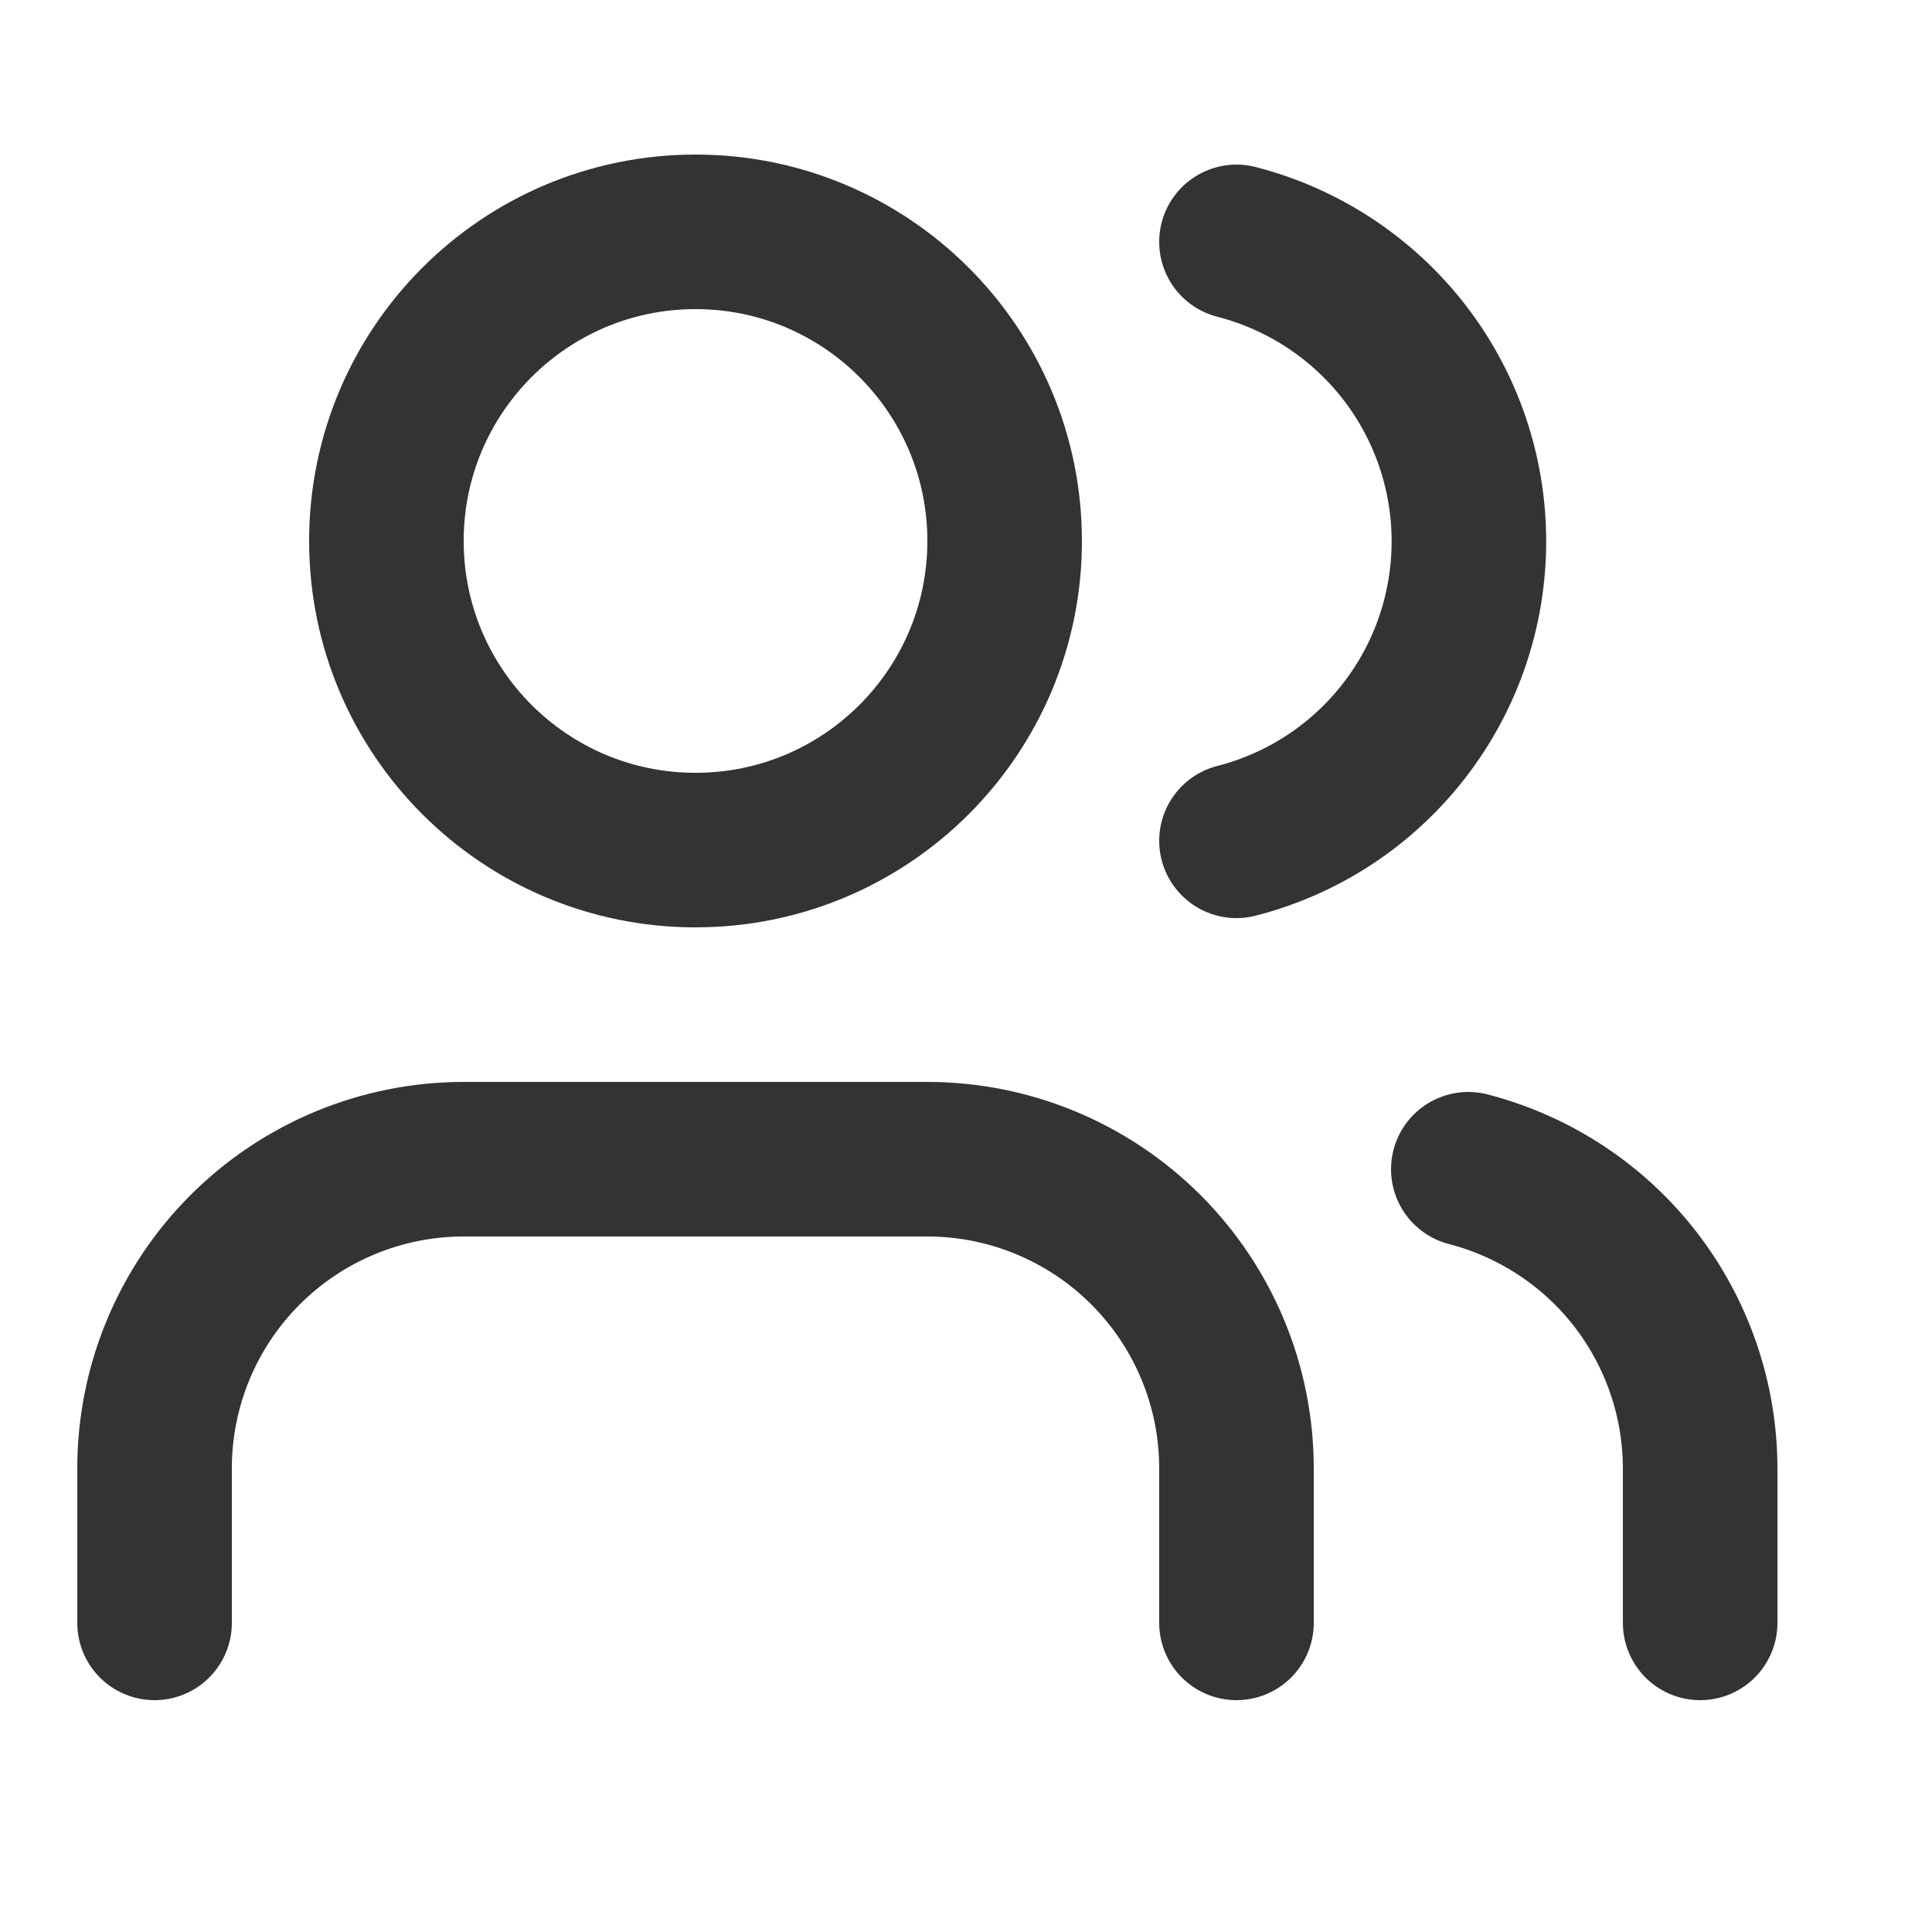
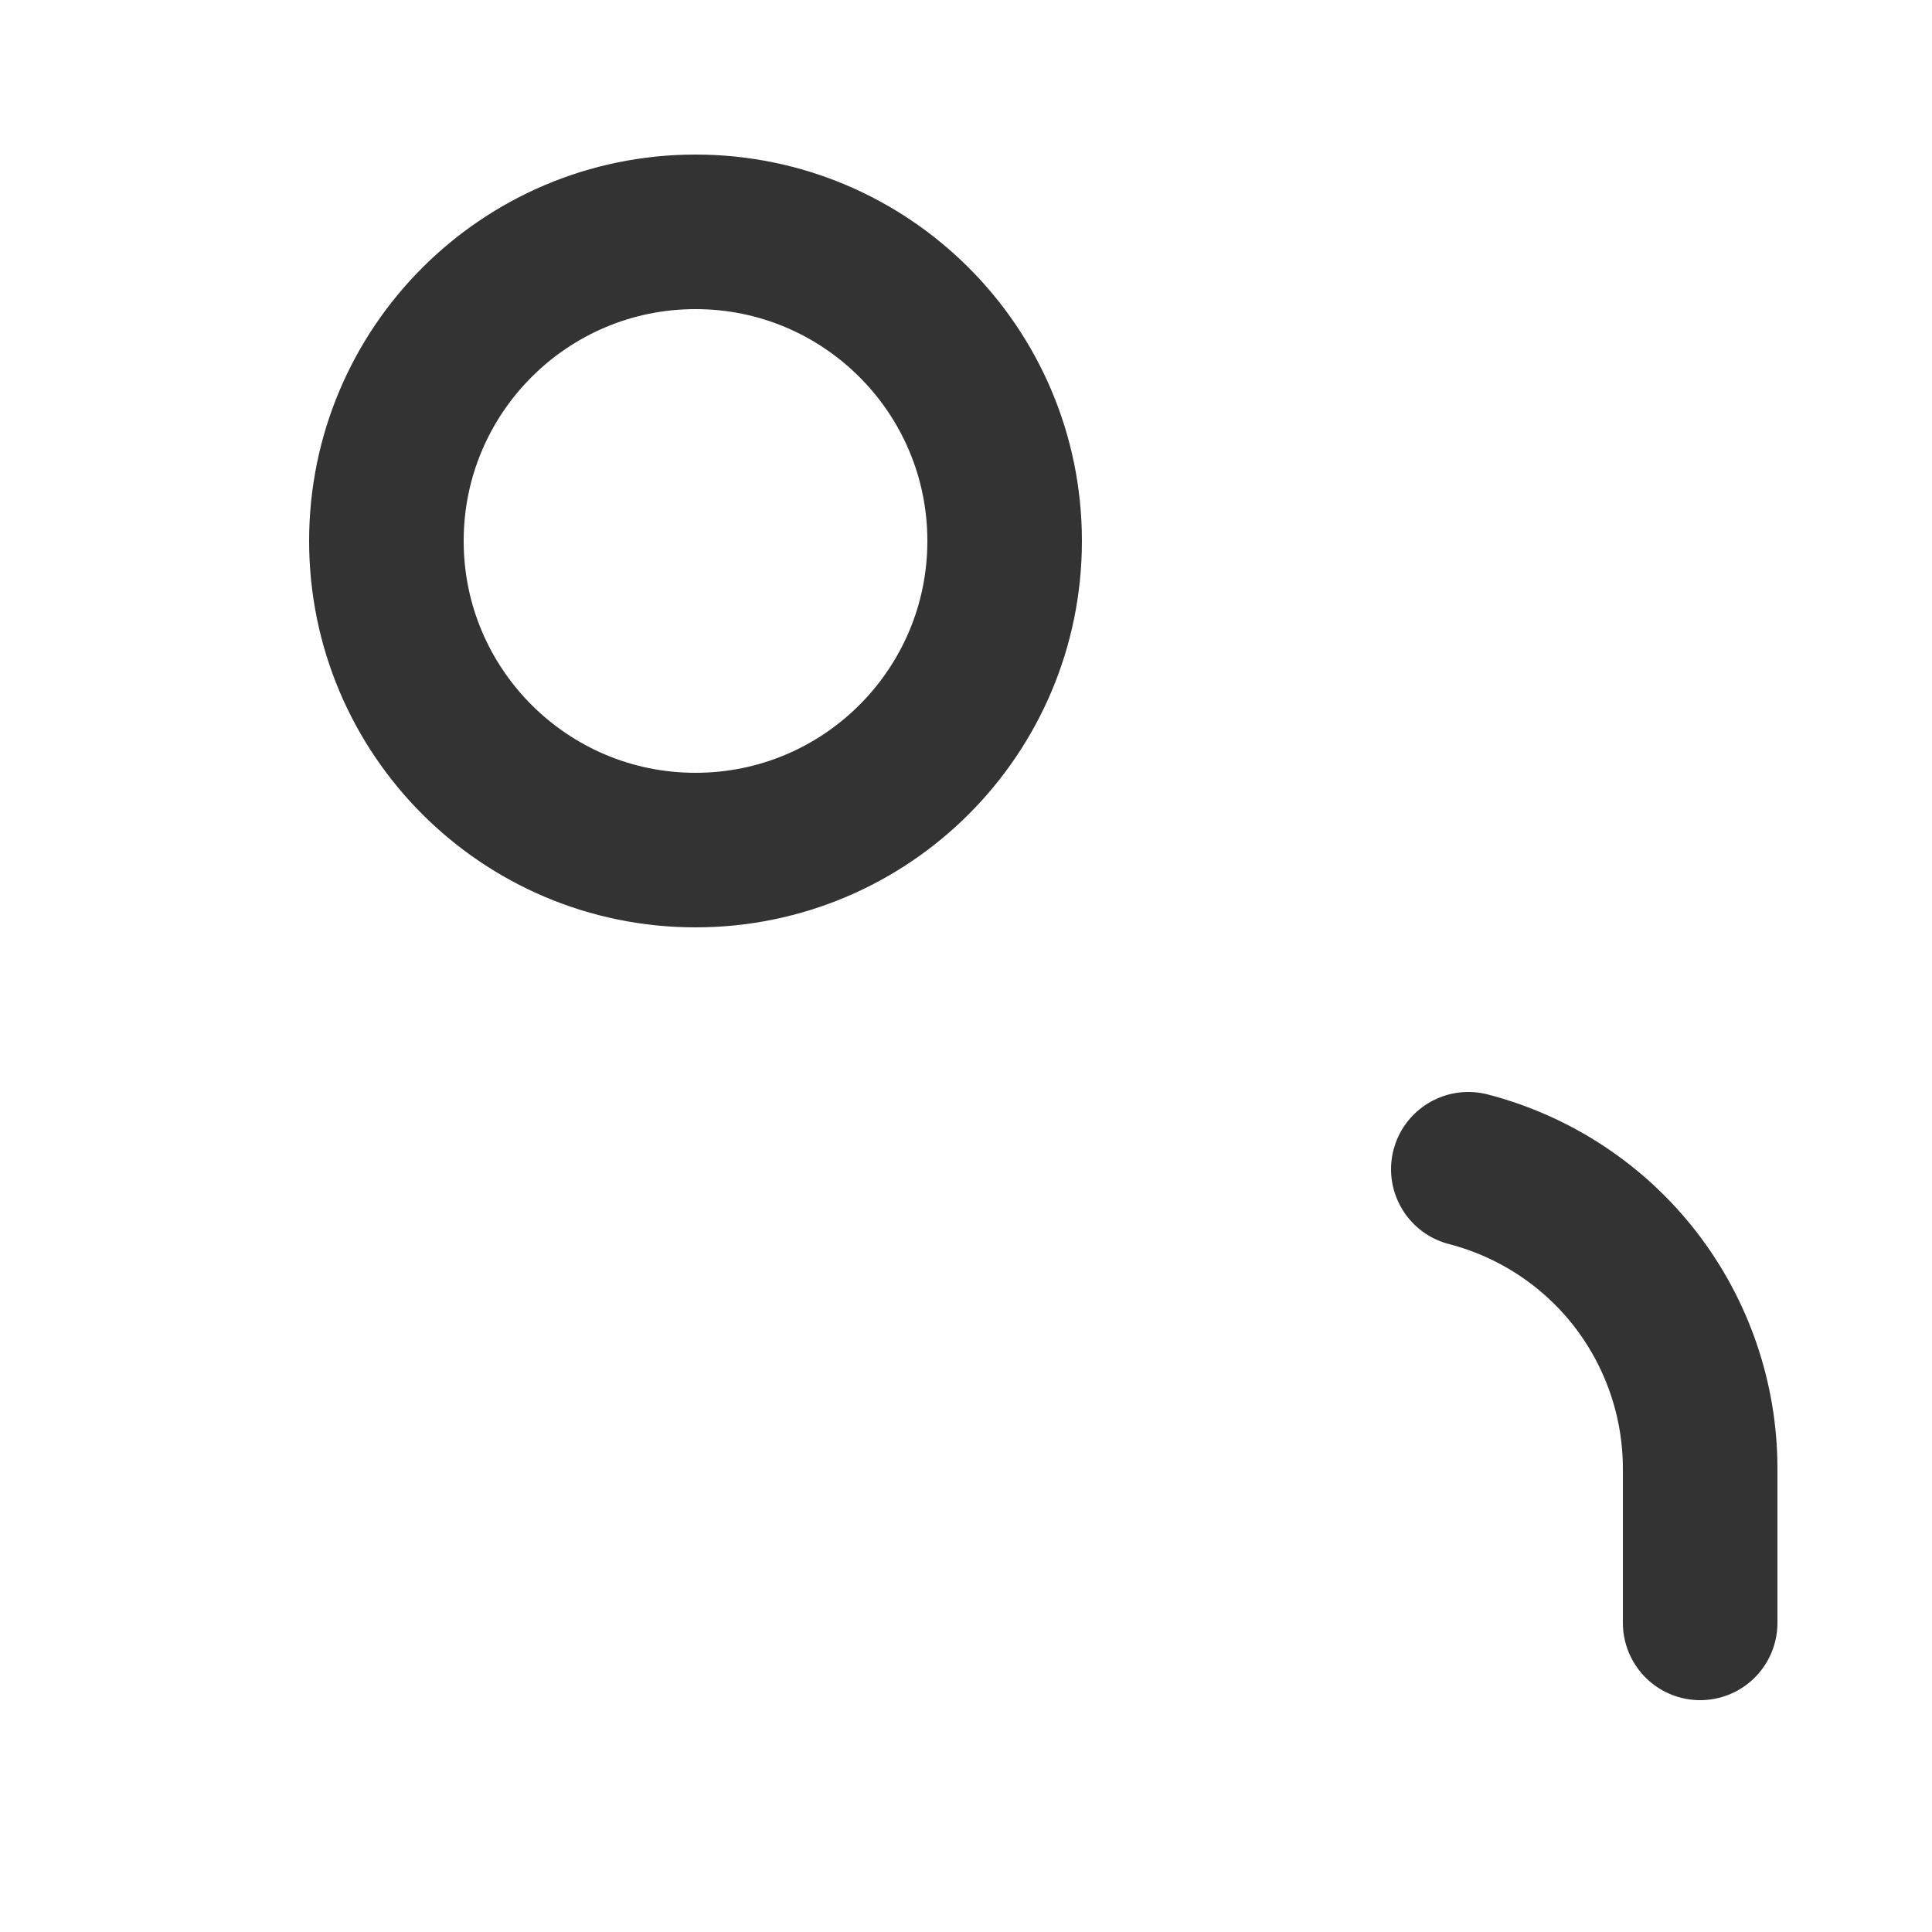
<svg xmlns="http://www.w3.org/2000/svg" fill="none" height="100%" overflow="visible" preserveAspectRatio="none" style="display: block;" viewBox="0 0 20 20" width="100%">
  <g id="Icon">
-     <path d="M12.8 16.8V15.2C12.8 14.352 12.463 13.538 11.863 12.938C11.263 12.338 10.449 12 9.6 12H4.8C3.951 12 3.137 12.338 2.537 12.938C1.937 13.538 1.6 14.352 1.6 15.2V16.8" id="Vector" stroke="#333333" stroke-linecap="round" stroke-width="1.6" />
    <path d="M7.2 8.8C8.967 8.8 10.4 7.368 10.4 5.6C10.4 3.833 8.967 2.4 7.2 2.4C5.433 2.4 4 3.833 4 5.6C4 7.368 5.433 8.8 7.2 8.8Z" id="Vector_2" stroke="#333333" stroke-linecap="round" stroke-width="1.6" />
    <path d="M17.6 16.8V15.2C17.599 14.491 17.363 13.803 16.929 13.242C16.495 12.682 15.886 12.282 15.2 12.104" id="Vector_3" stroke="#333333" stroke-linecap="round" stroke-width="1.6" />
-     <path d="M12.8 2.504C13.488 2.681 14.098 3.081 14.534 3.642C14.97 4.203 15.206 4.894 15.206 5.604C15.206 6.315 14.97 7.005 14.534 7.566C14.098 8.128 13.488 8.528 12.8 8.704" id="Vector_4" stroke="#333333" stroke-linecap="round" stroke-width="1.6" />
  </g>
</svg>